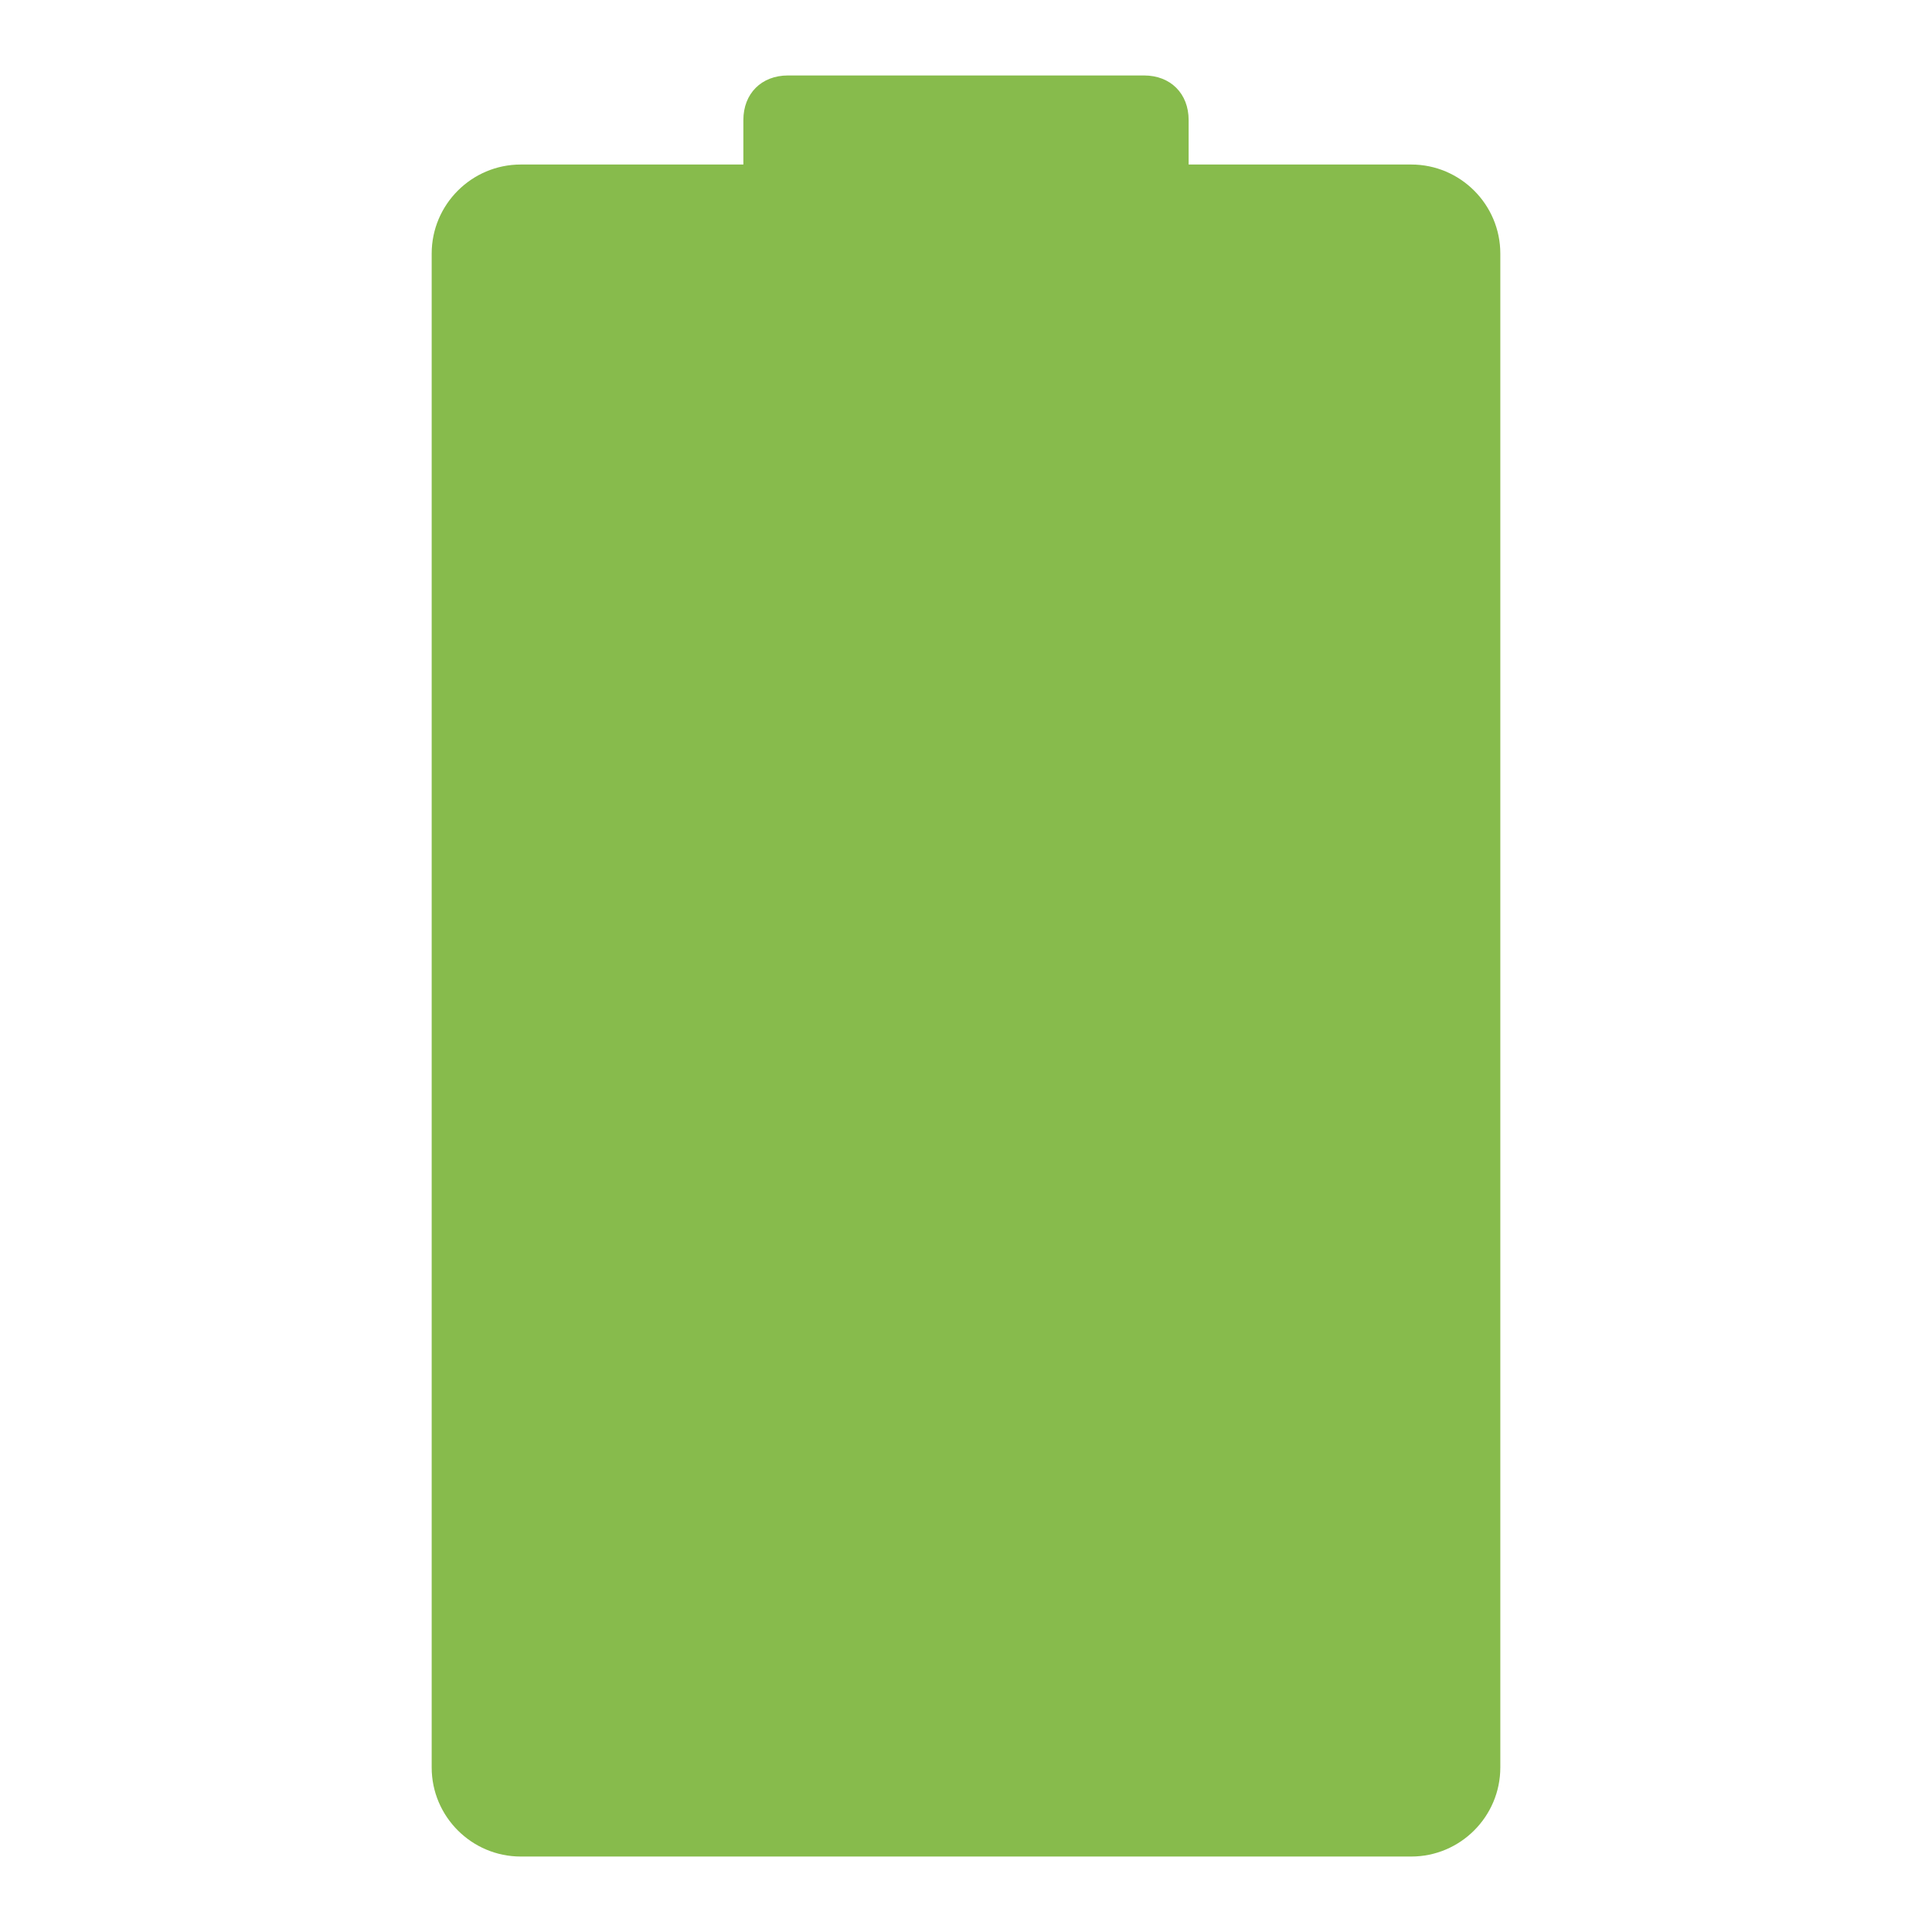
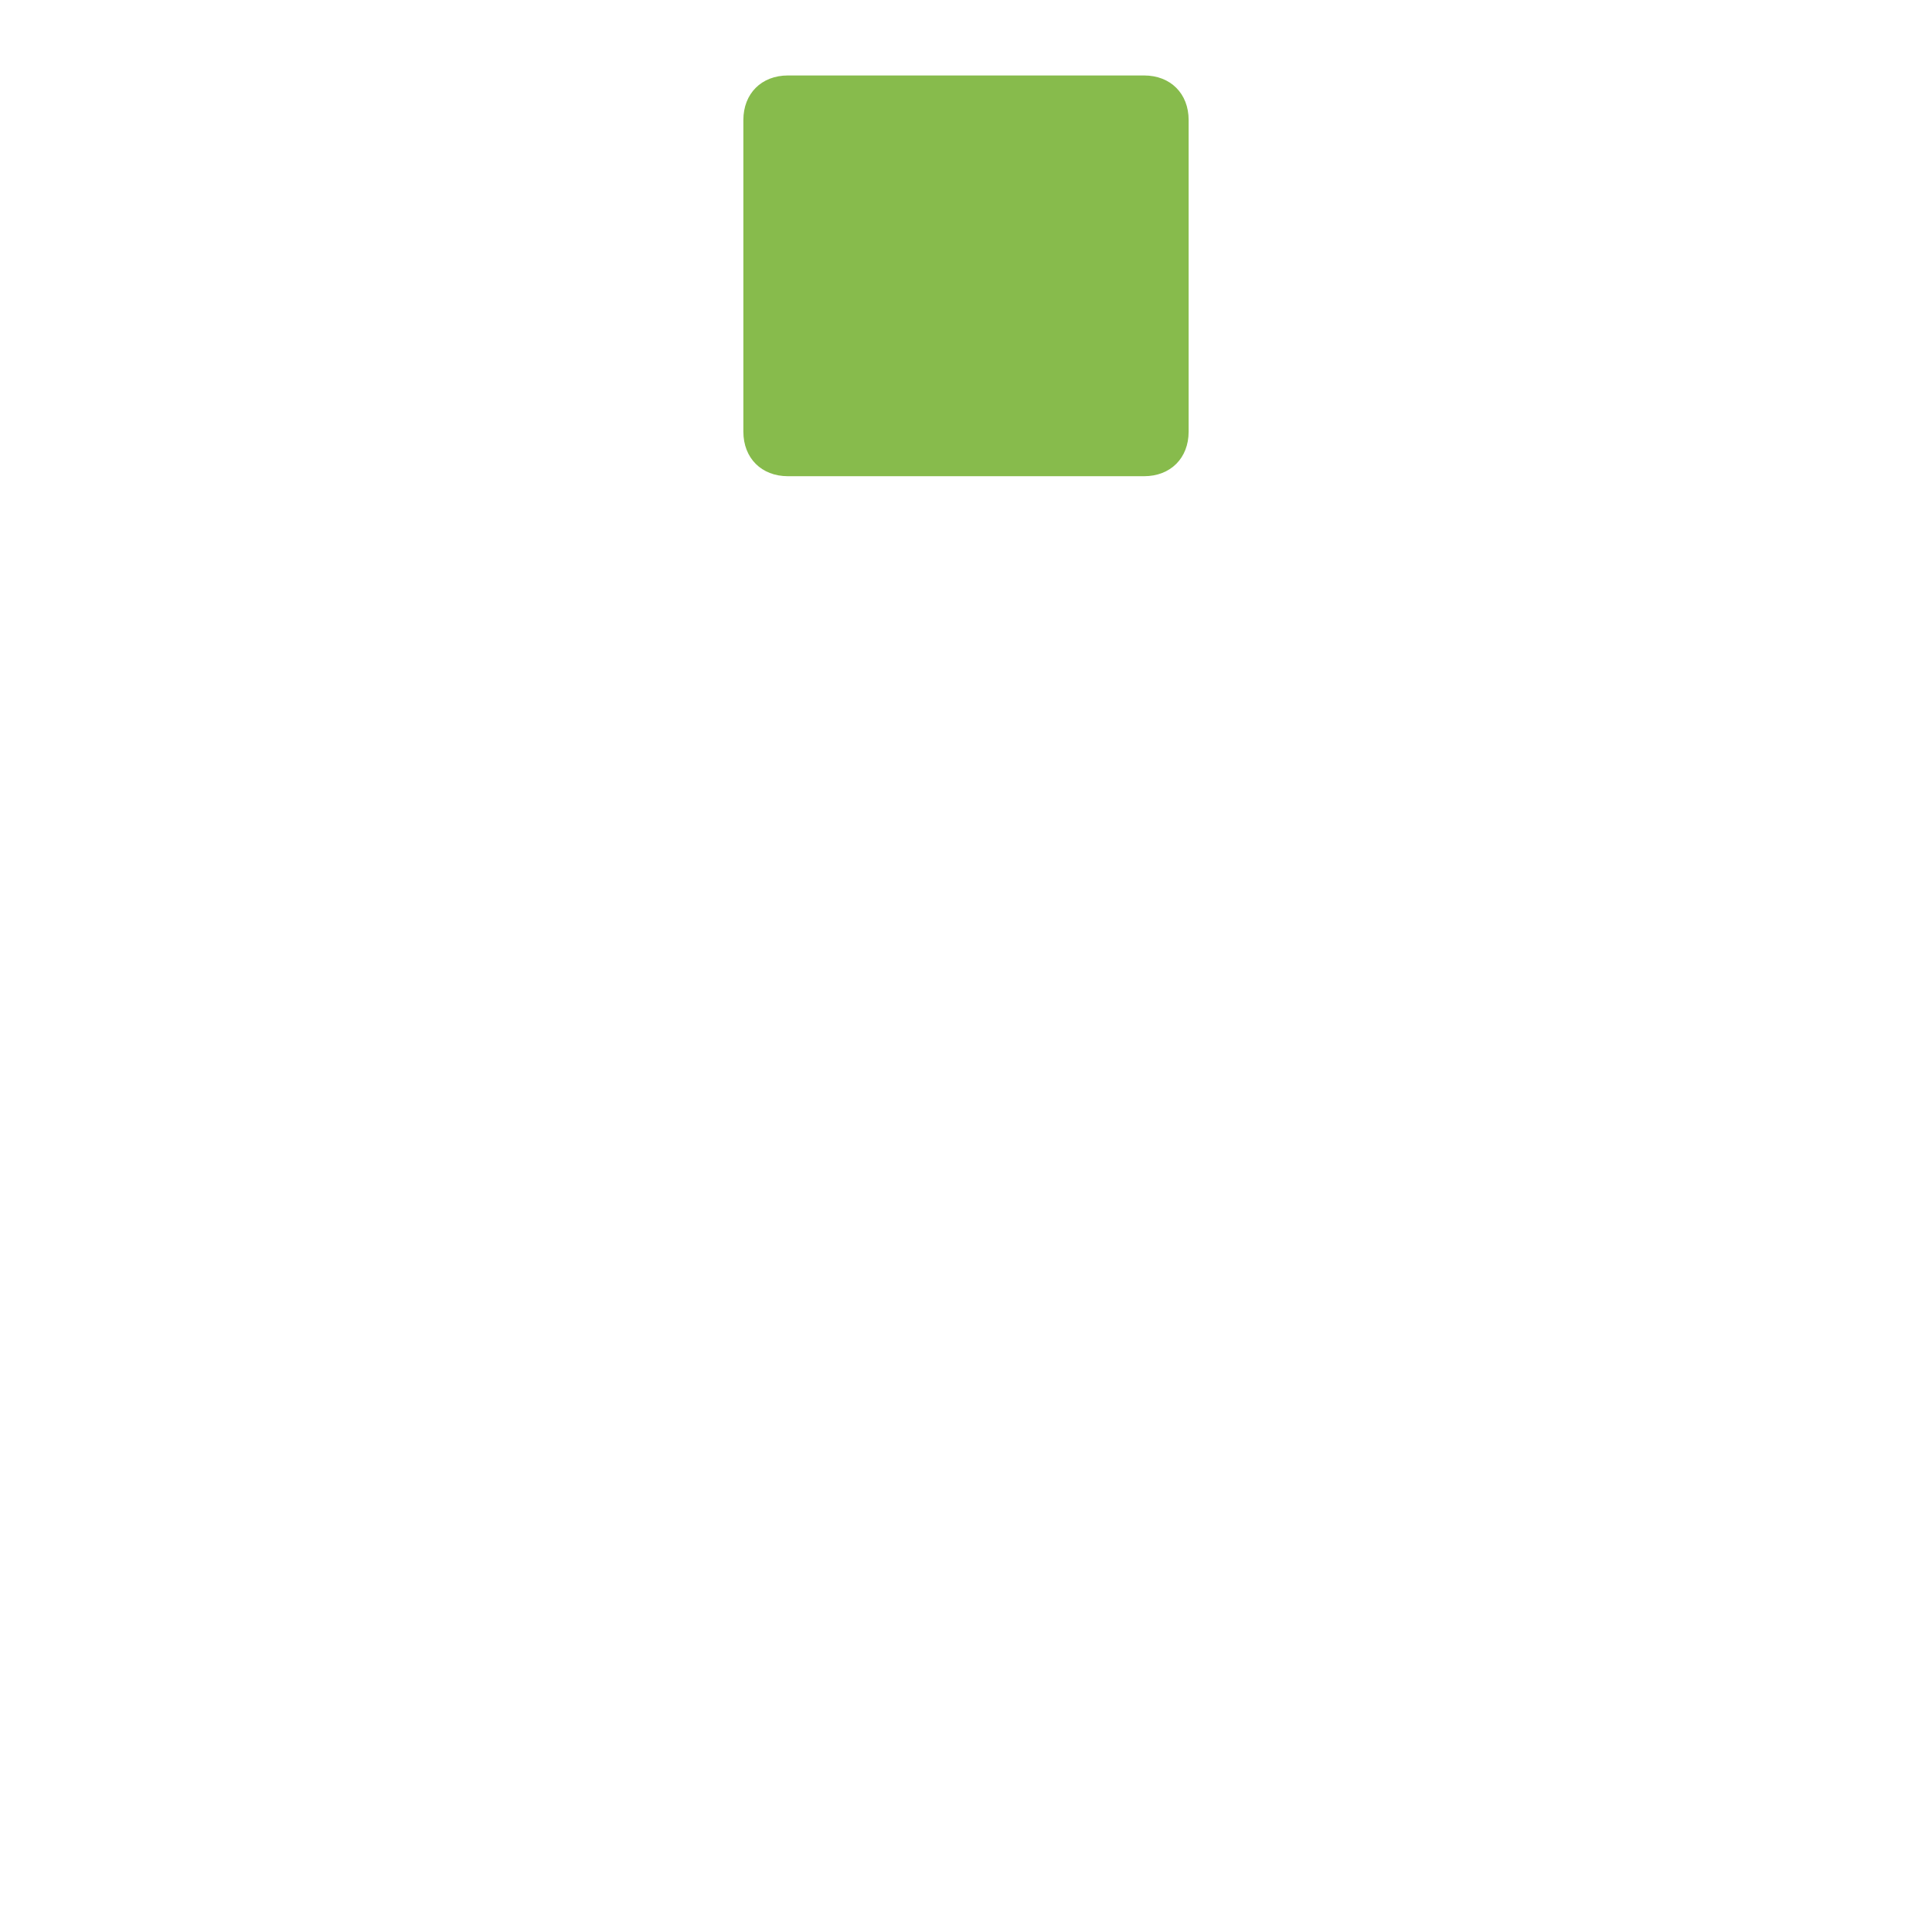
<svg xmlns="http://www.w3.org/2000/svg" version="1.1" x="0px" y="0px" viewBox="0 0 256 256" enable-background="new 0 0 256 256" xml:space="preserve">
  <g>
-     <path fill="#87bb4c" d="M187,246H69c-6.5,0-11.8-5.3-11.8-11.8V33.6c0-6.5,5.3-11.8,11.8-11.8h118c6.5,0,11.8,5.3,11.8,11.8v200.6 C198.8,240.7,193.5,246,187,246z" />
    <path fill="#87bb4c" d="M151.6,63.1h-47.2c-3.5,0-5.9-2.4-5.9-5.9V15.9c0-3.5,2.4-5.9,5.9-5.9h47.2c3.5,0,5.9,2.4,5.9,5.9v41.3 C157.5,60.7,155.1,63.1,151.6,63.1z" />
  </g>
</svg>